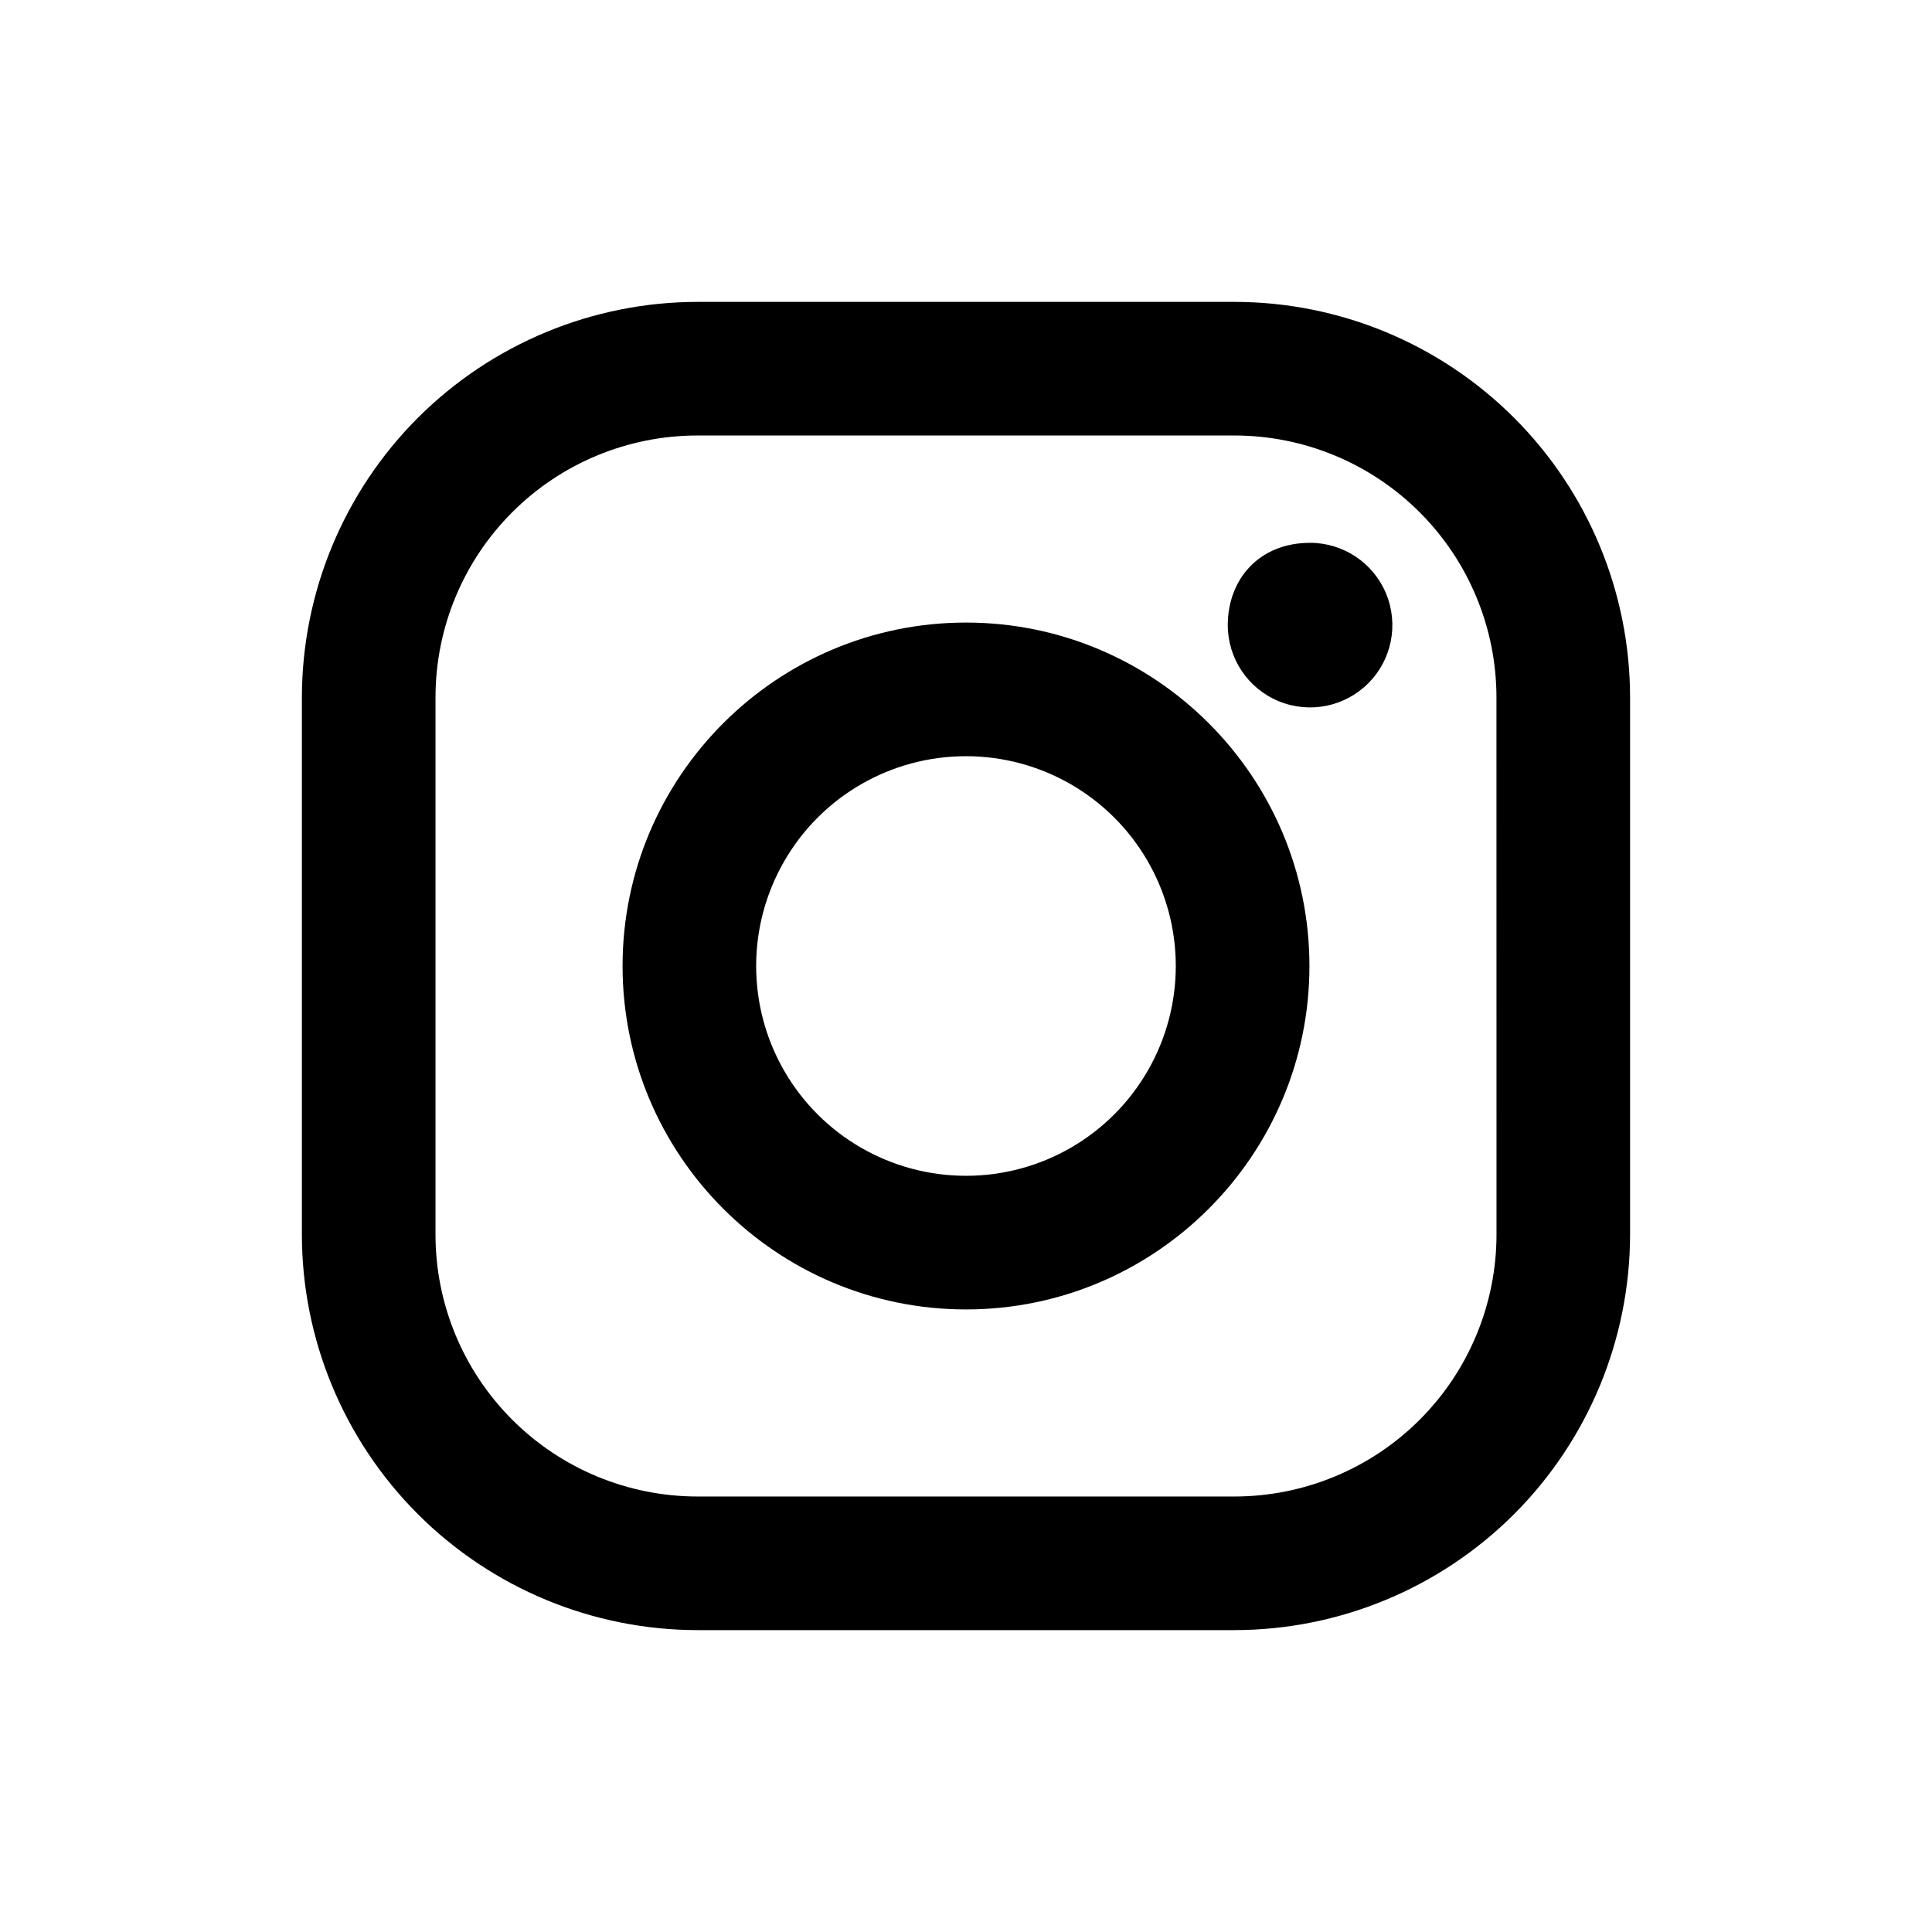
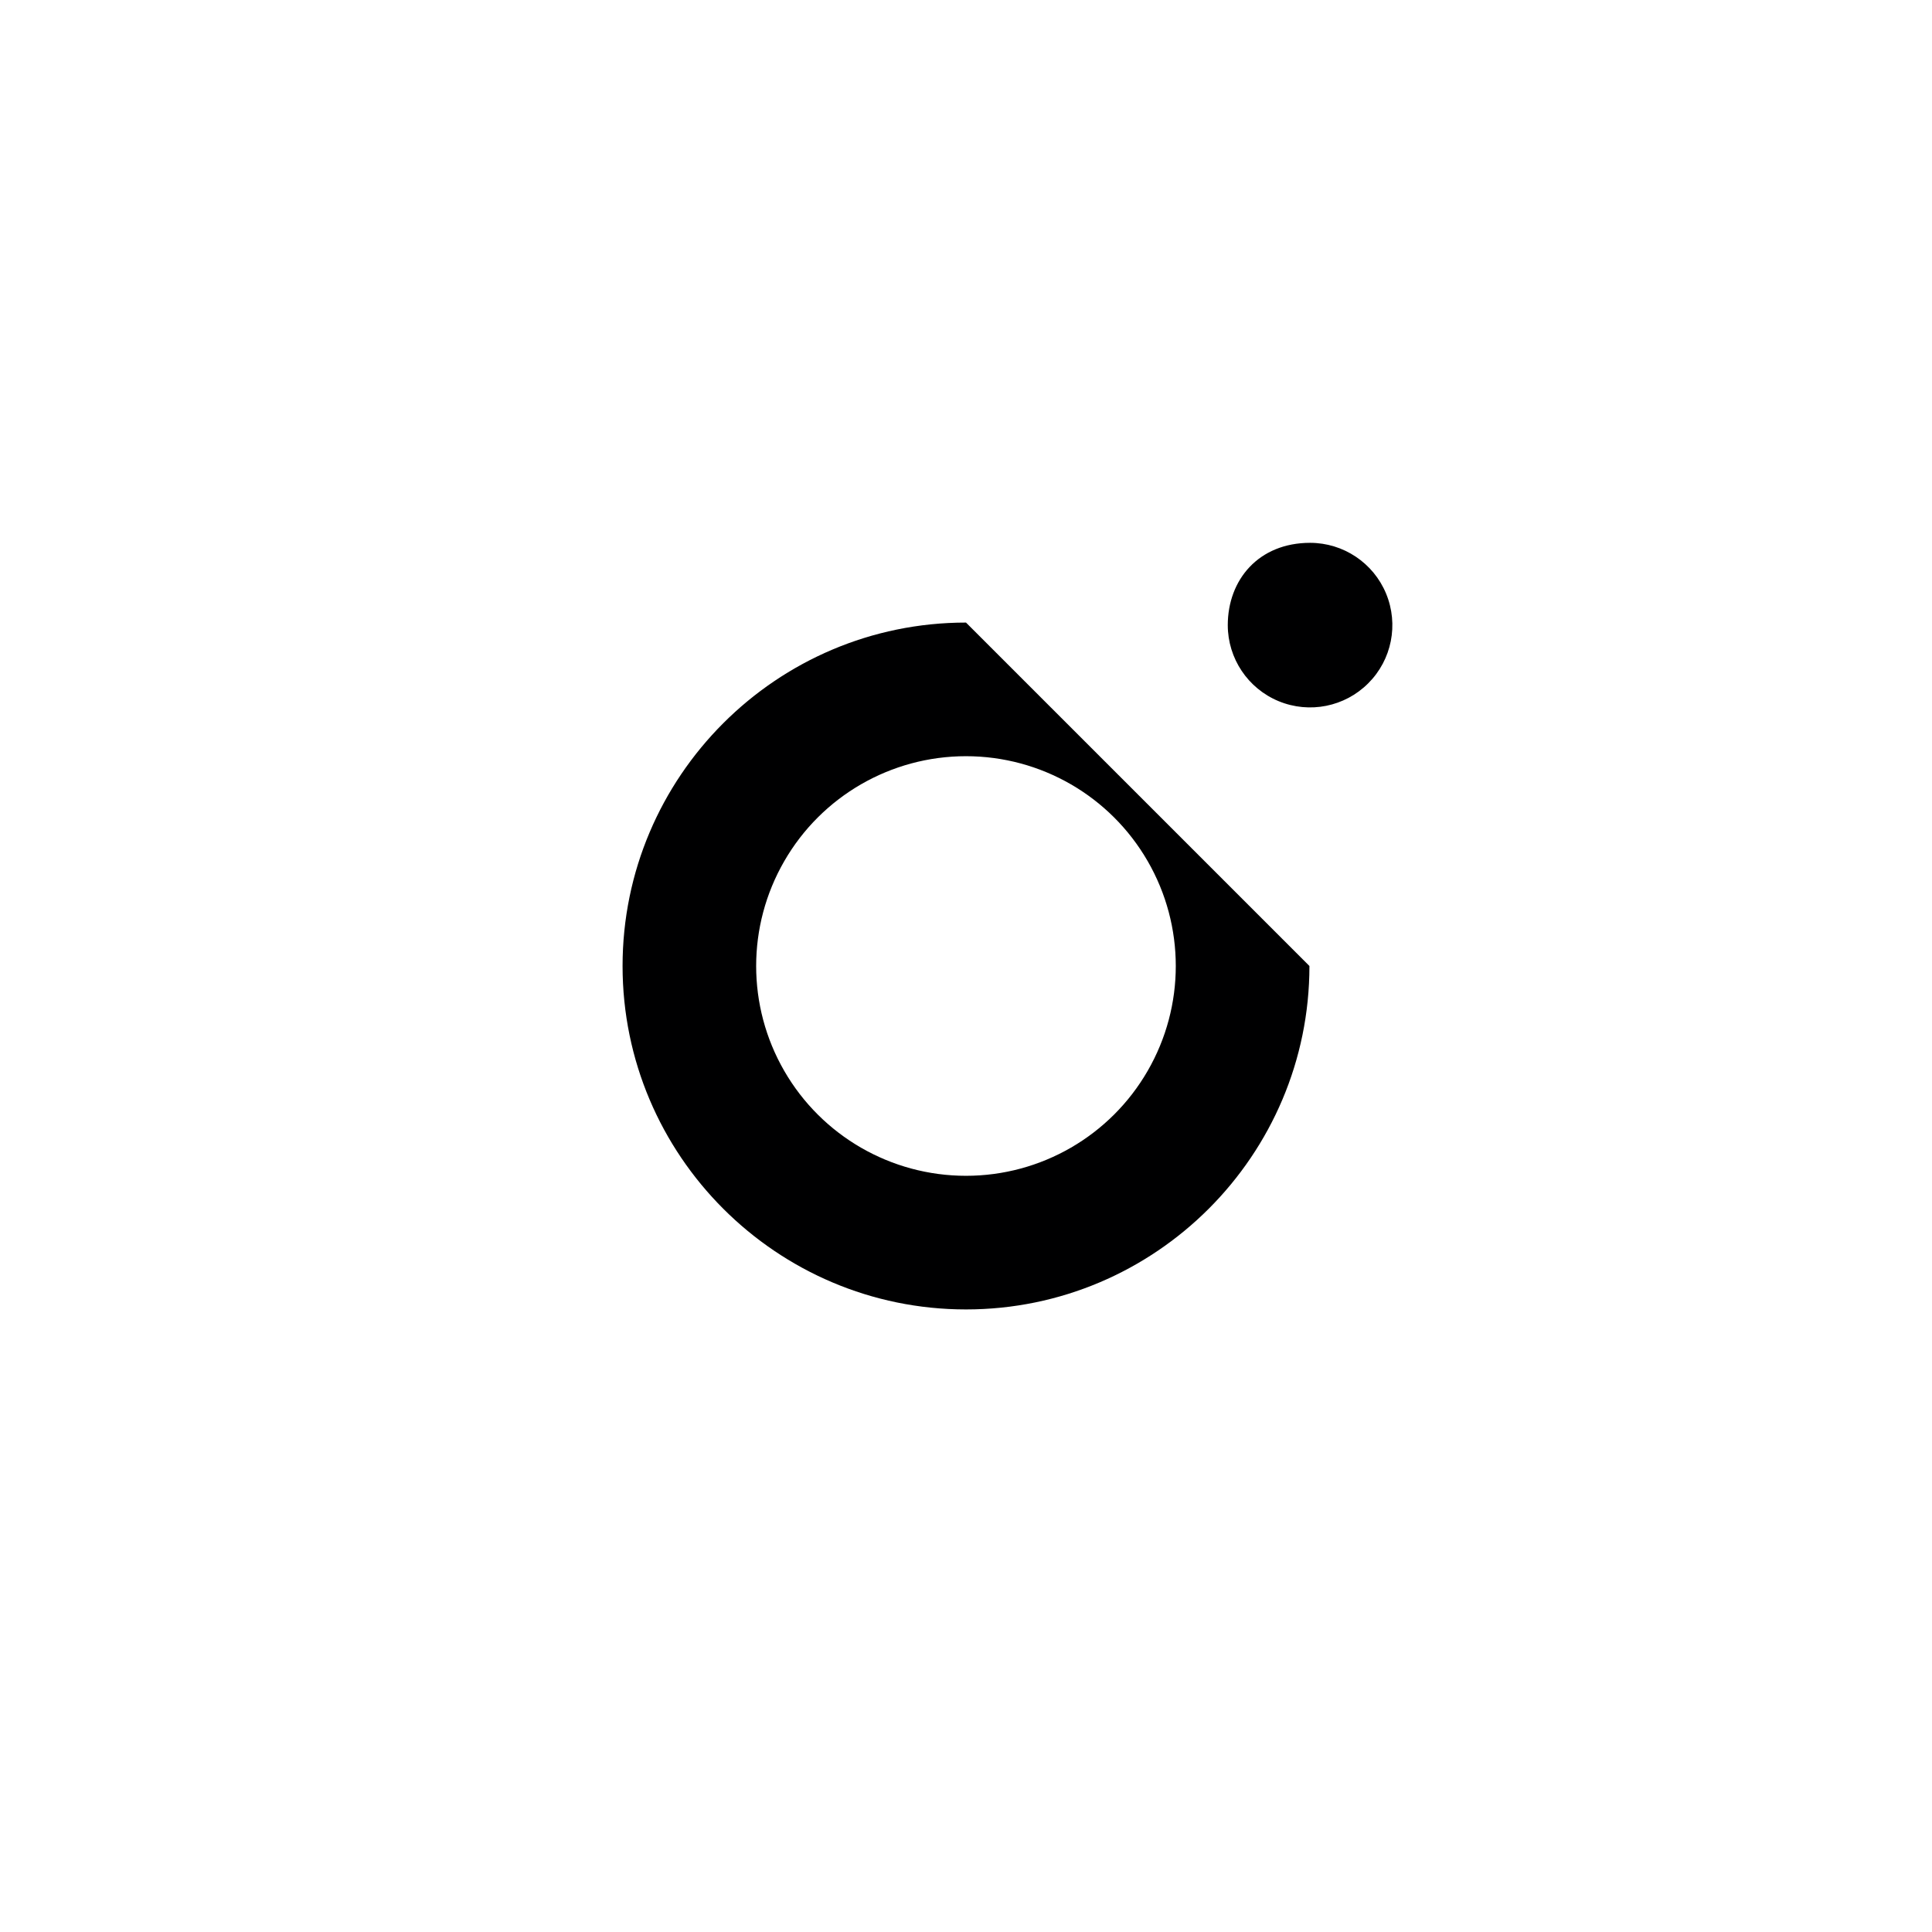
<svg xmlns="http://www.w3.org/2000/svg" width="150pt" height="150pt" viewBox="0 0 150 150" version="1.1" class="iconadda">
  <g id="animate_0" transform="rotate(0,75,75) translate(0,0) scale(1.0,1.0)">
    <g id="animate_1" style="transform-origin: 74.998px 75px;">
-       <path style="stroke: none; fill-rule: nonzero; fill-opacity: 1;" d="M 95.836 23.438 L 54.16 23.438 C 46.012 23.445 38.203 26.684 32.441 32.441 C 26.684 38.203 23.445 46.012 23.438 54.16 L 23.438 95.836 C 23.441 103.984 26.68 111.793 32.441 117.555 C 38.203 123.316 46.012 126.555 54.16 126.562 L 95.836 126.562 C 103.98 126.555 111.793 123.316 117.555 117.555 C 123.312 111.793 126.551 103.98 126.559 95.836 L 126.559 54.16 C 126.555 46.012 123.316 38.199 117.555 32.441 C 111.793 26.68 103.984 23.441 95.836 23.438 Z M 116.188 95.836 C 116.188 101.234 114.043 106.41 110.227 110.227 C 106.41 114.043 101.234 116.188 95.836 116.188 L 54.16 116.188 C 48.762 116.188 43.586 114.043 39.77 110.227 C 35.953 106.41 33.809 101.234 33.812 95.836 L 33.812 54.16 C 33.809 48.762 35.953 43.586 39.77 39.77 C 43.586 35.953 48.762 33.809 54.16 33.812 L 95.836 33.812 C 101.23 33.812 106.406 35.957 110.223 39.773 C 114.039 43.59 116.184 48.762 116.184 54.16 Z M 116.188 95.836 " id="animate_2" data-original="#000001" fill="#000001" />
-     </g>
+       </g>
    <g id="animate_3" style="transform-origin: 78.22px 71.904px;">
-       <path style="stroke: none; fill-rule: nonzero; fill-opacity: 1;" d="M 75 48.336 C 60.289 48.336 48.336 60.293 48.336 75 C 48.336 89.703 60.293 101.664 75 101.664 C 89.703 101.664 101.664 89.707 101.664 75 C 101.664 60.297 89.711 48.336 75 48.336 Z M 75 91.289 C 69.18 91.289 63.801 88.188 60.891 83.148 C 57.98 78.105 57.98 71.898 60.891 66.859 C 63.797 61.816 69.176 58.711 74.996 58.711 C 80.816 58.711 86.191 61.812 89.102 66.852 C 92.016 71.895 92.016 78.102 89.105 83.141 C 86.195 88.184 80.82 91.289 75 91.289 Z M 101.719 42.145 C 104.301 42.148 106.629 43.703 107.617 46.09 C 108.605 48.48 108.059 51.227 106.23 53.051 C 104.406 54.879 101.66 55.426 99.27 54.438 C 96.883 53.449 95.328 51.121 95.324 48.539 C 95.324 45.016 97.715 42.145 101.719 42.145 Z M 101.719 42.145 " id="animate_4" data-original="#000001" fill="#000001" />
+       <path style="stroke: none; fill-rule: nonzero; fill-opacity: 1;" d="M 75 48.336 C 60.289 48.336 48.336 60.293 48.336 75 C 48.336 89.703 60.293 101.664 75 101.664 C 89.703 101.664 101.664 89.707 101.664 75 Z M 75 91.289 C 69.18 91.289 63.801 88.188 60.891 83.148 C 57.98 78.105 57.98 71.898 60.891 66.859 C 63.797 61.816 69.176 58.711 74.996 58.711 C 80.816 58.711 86.191 61.812 89.102 66.852 C 92.016 71.895 92.016 78.102 89.105 83.141 C 86.195 88.184 80.82 91.289 75 91.289 Z M 101.719 42.145 C 104.301 42.148 106.629 43.703 107.617 46.09 C 108.605 48.48 108.059 51.227 106.23 53.051 C 104.406 54.879 101.66 55.426 99.27 54.438 C 96.883 53.449 95.328 51.121 95.324 48.539 C 95.324 45.016 97.715 42.145 101.719 42.145 Z M 101.719 42.145 " id="animate_4" data-original="#000001" fill="#000001" />
    </g>
  </g>
</svg>